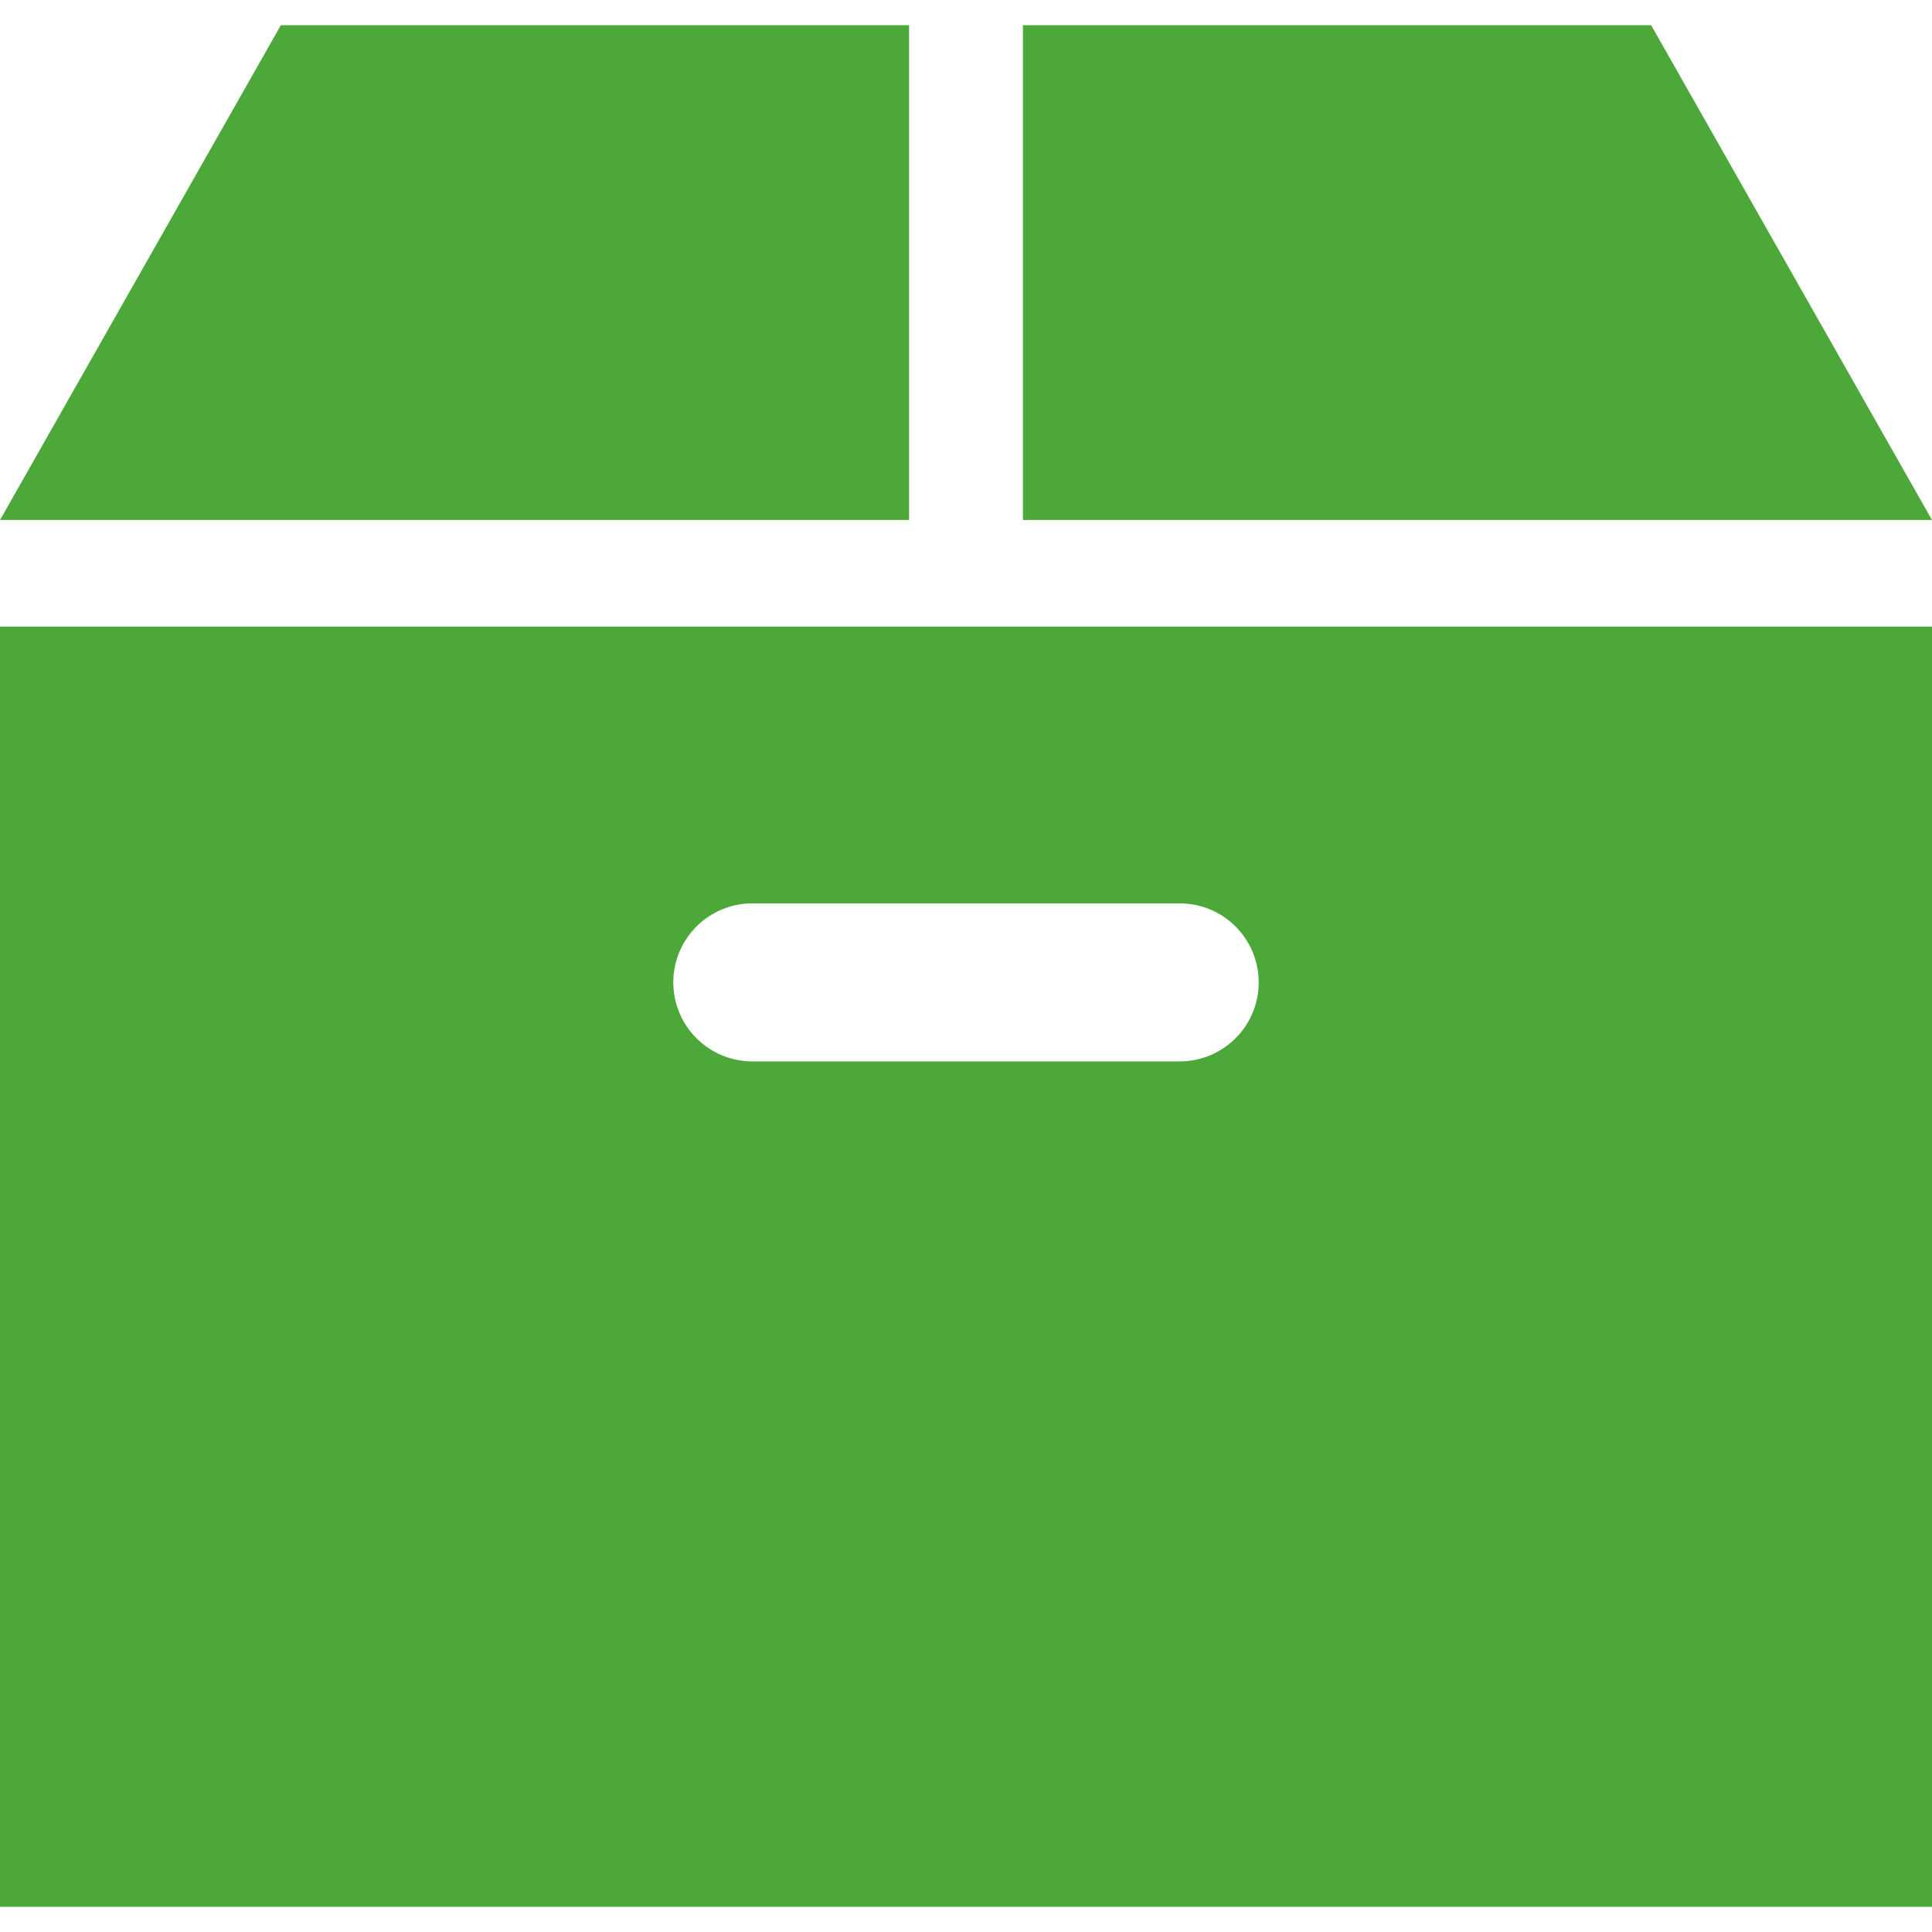
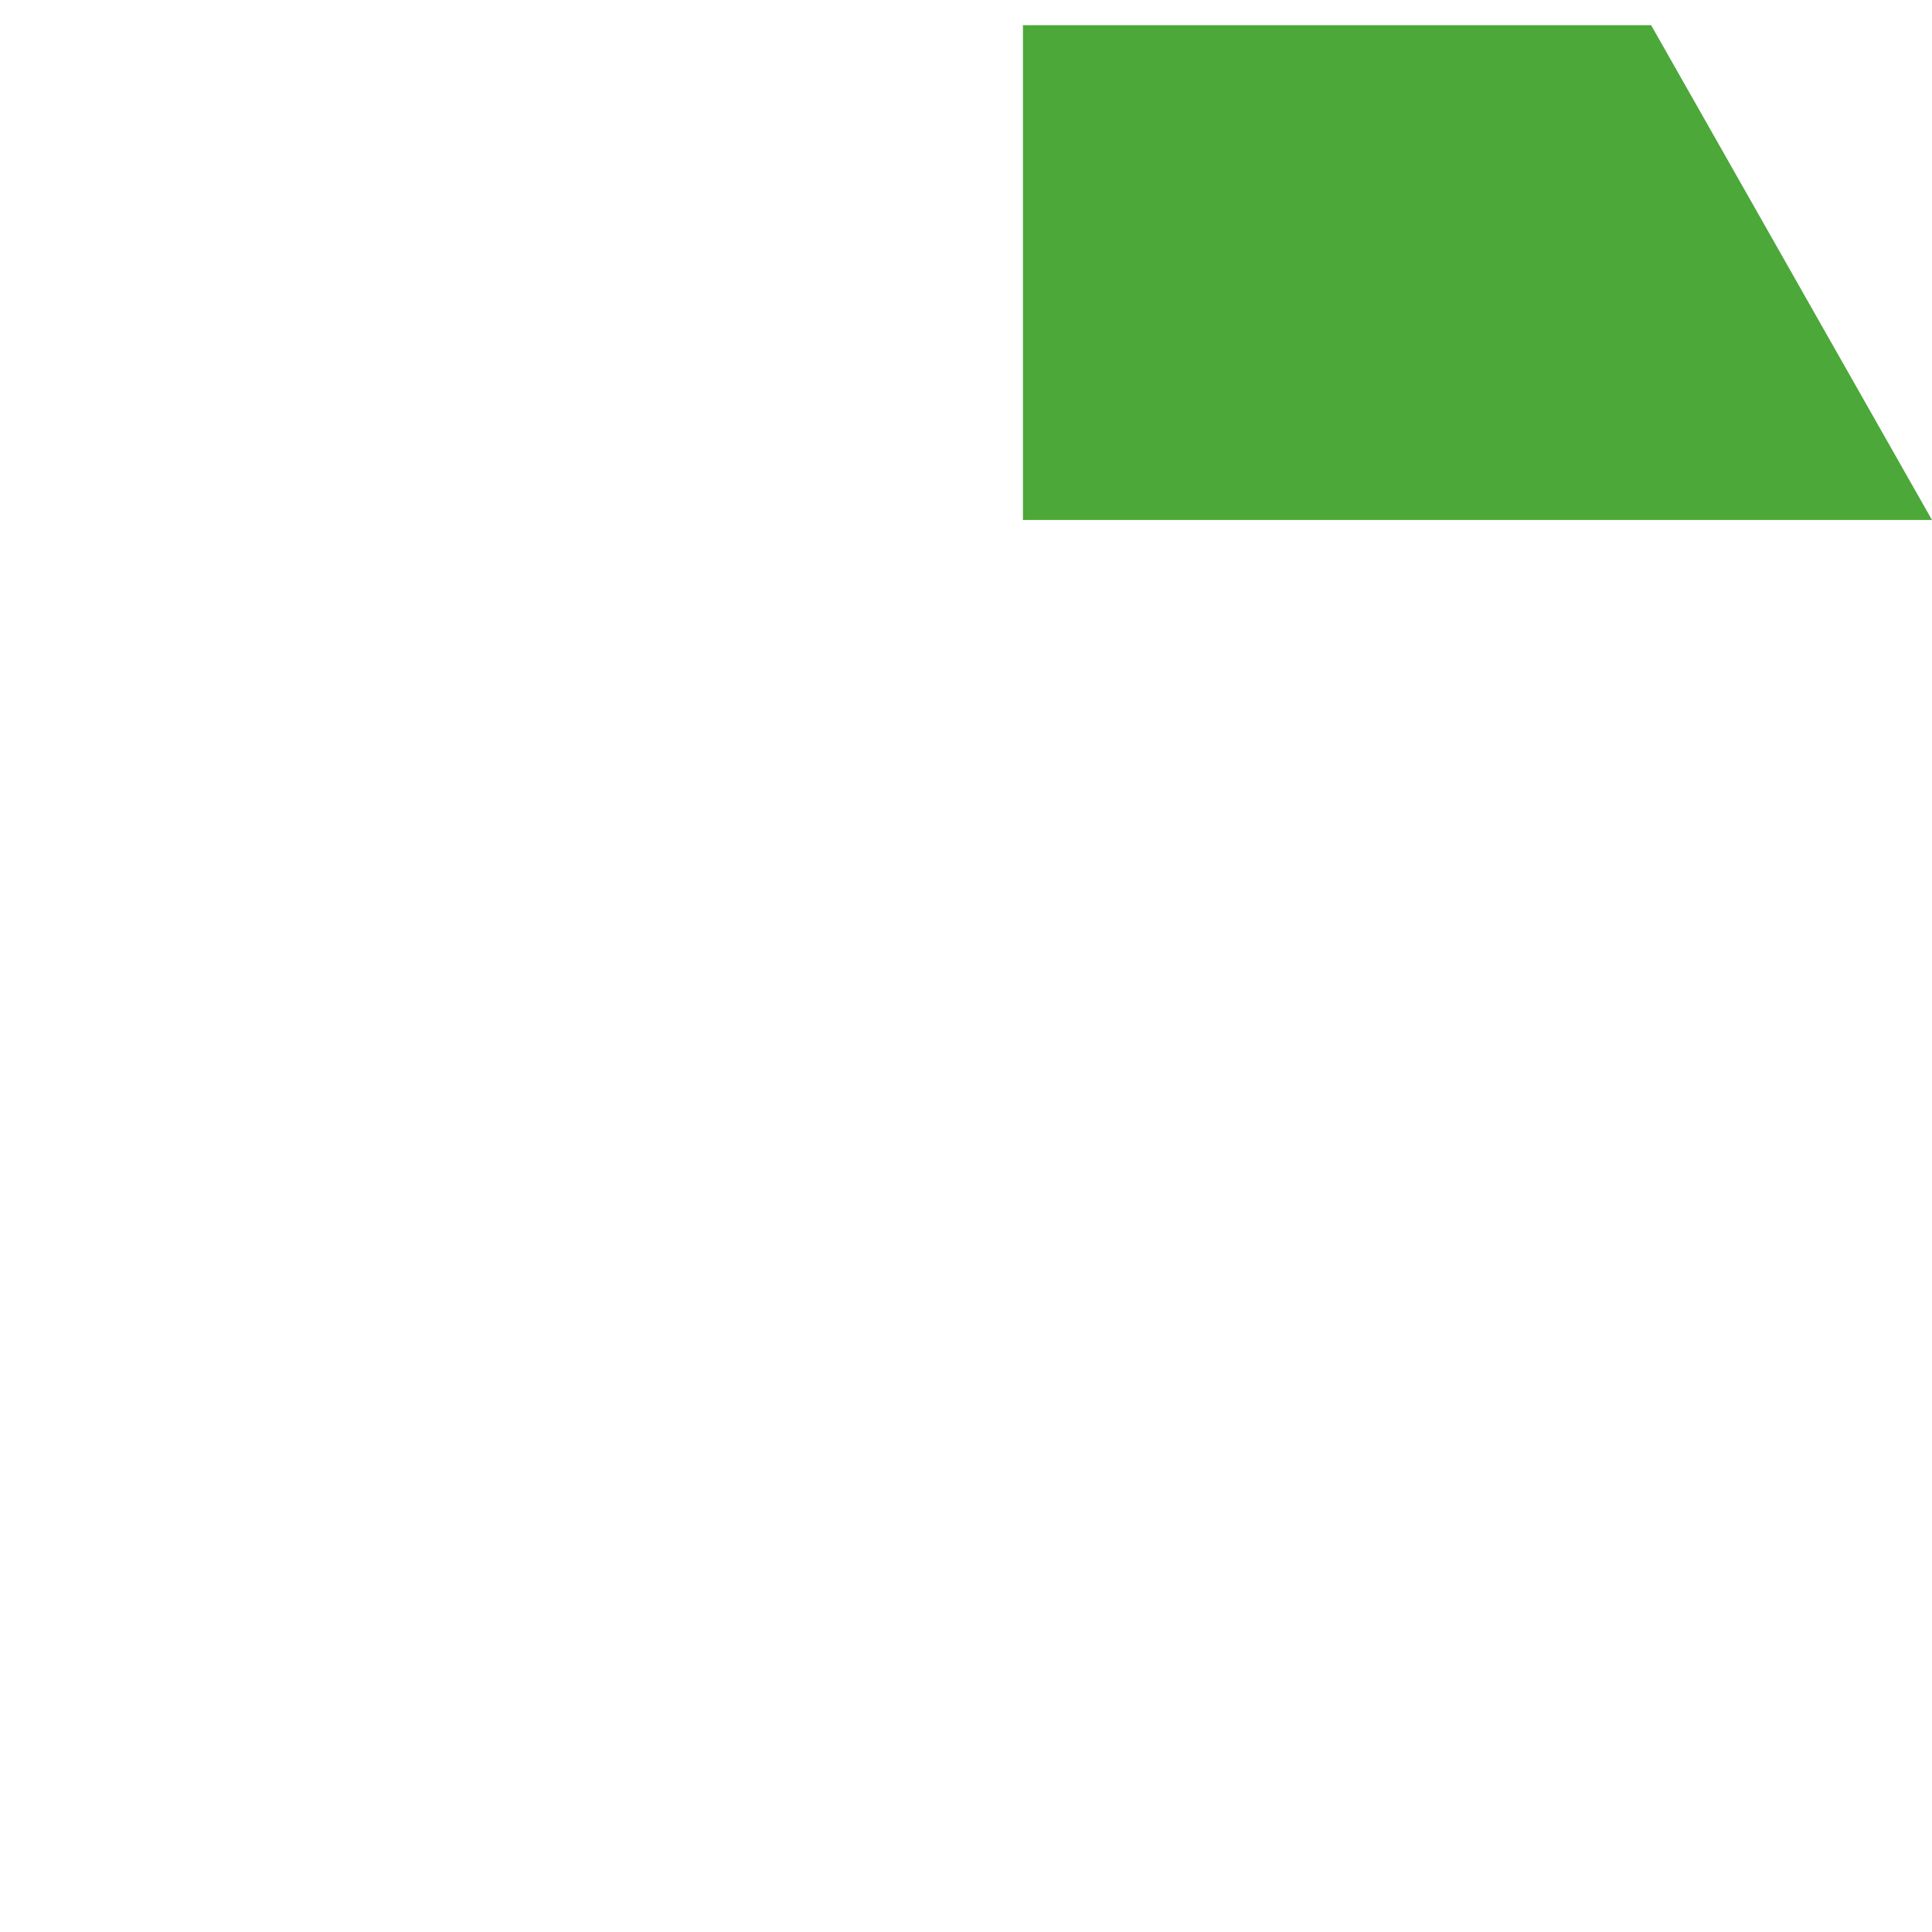
<svg xmlns="http://www.w3.org/2000/svg" version="1.1" id="レイヤー_1" x="0px" y="0px" width="64px" height="64px" viewBox="0 0 64 64" enable-background="new 0 0 64 64" xml:space="preserve">
  <g>
    <polygon fill="#4CA839" points="54.696,0.834 33.886,0.834 33.886,17.226 64,17.226  " />
-     <polygon fill="#4CA839" points="30.114,0.834 9.304,0.834 0,17.226 30.114,17.226  " />
-     <path fill="#4CA839" d="M0,63.166h64v-42.41H0V63.166z M24.921,29.926h14.158c1.448,0,2.617,1.171,2.617,2.617   c0,1.443-1.169,2.617-2.617,2.617H24.921c-1.443,0-2.617-1.174-2.617-2.617C22.304,31.097,23.478,29.926,24.921,29.926z" />
  </g>
</svg>